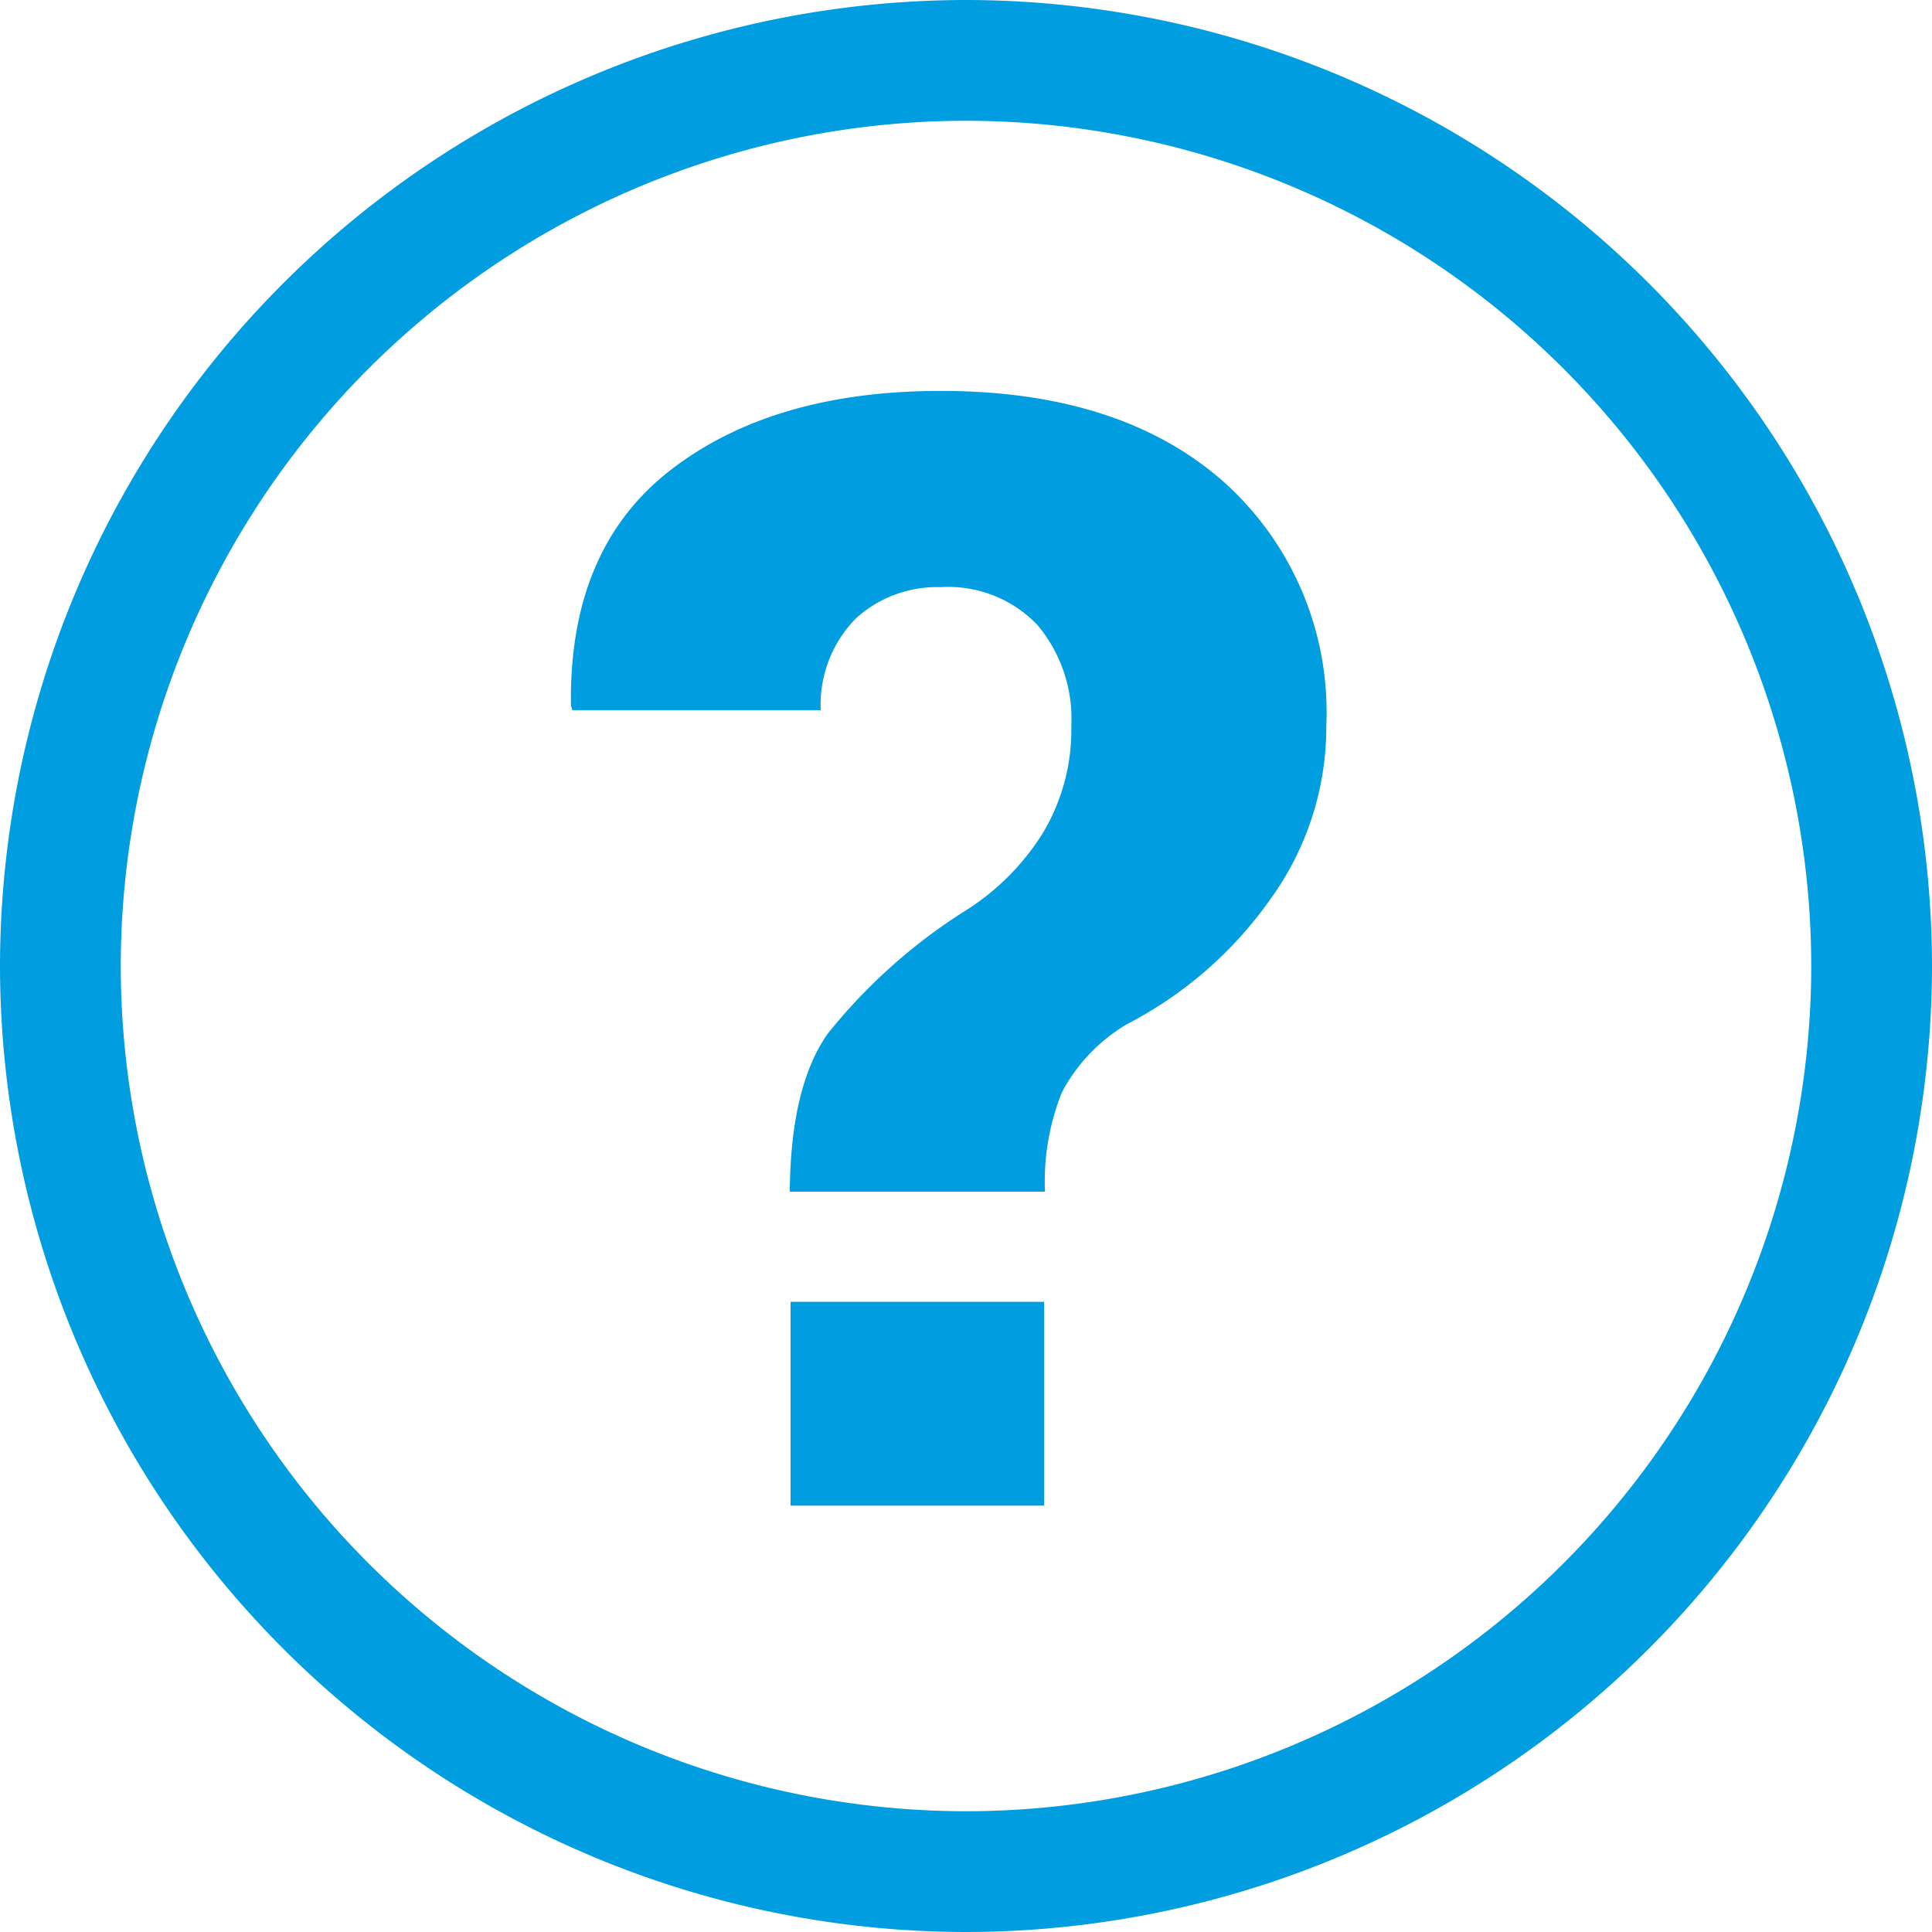
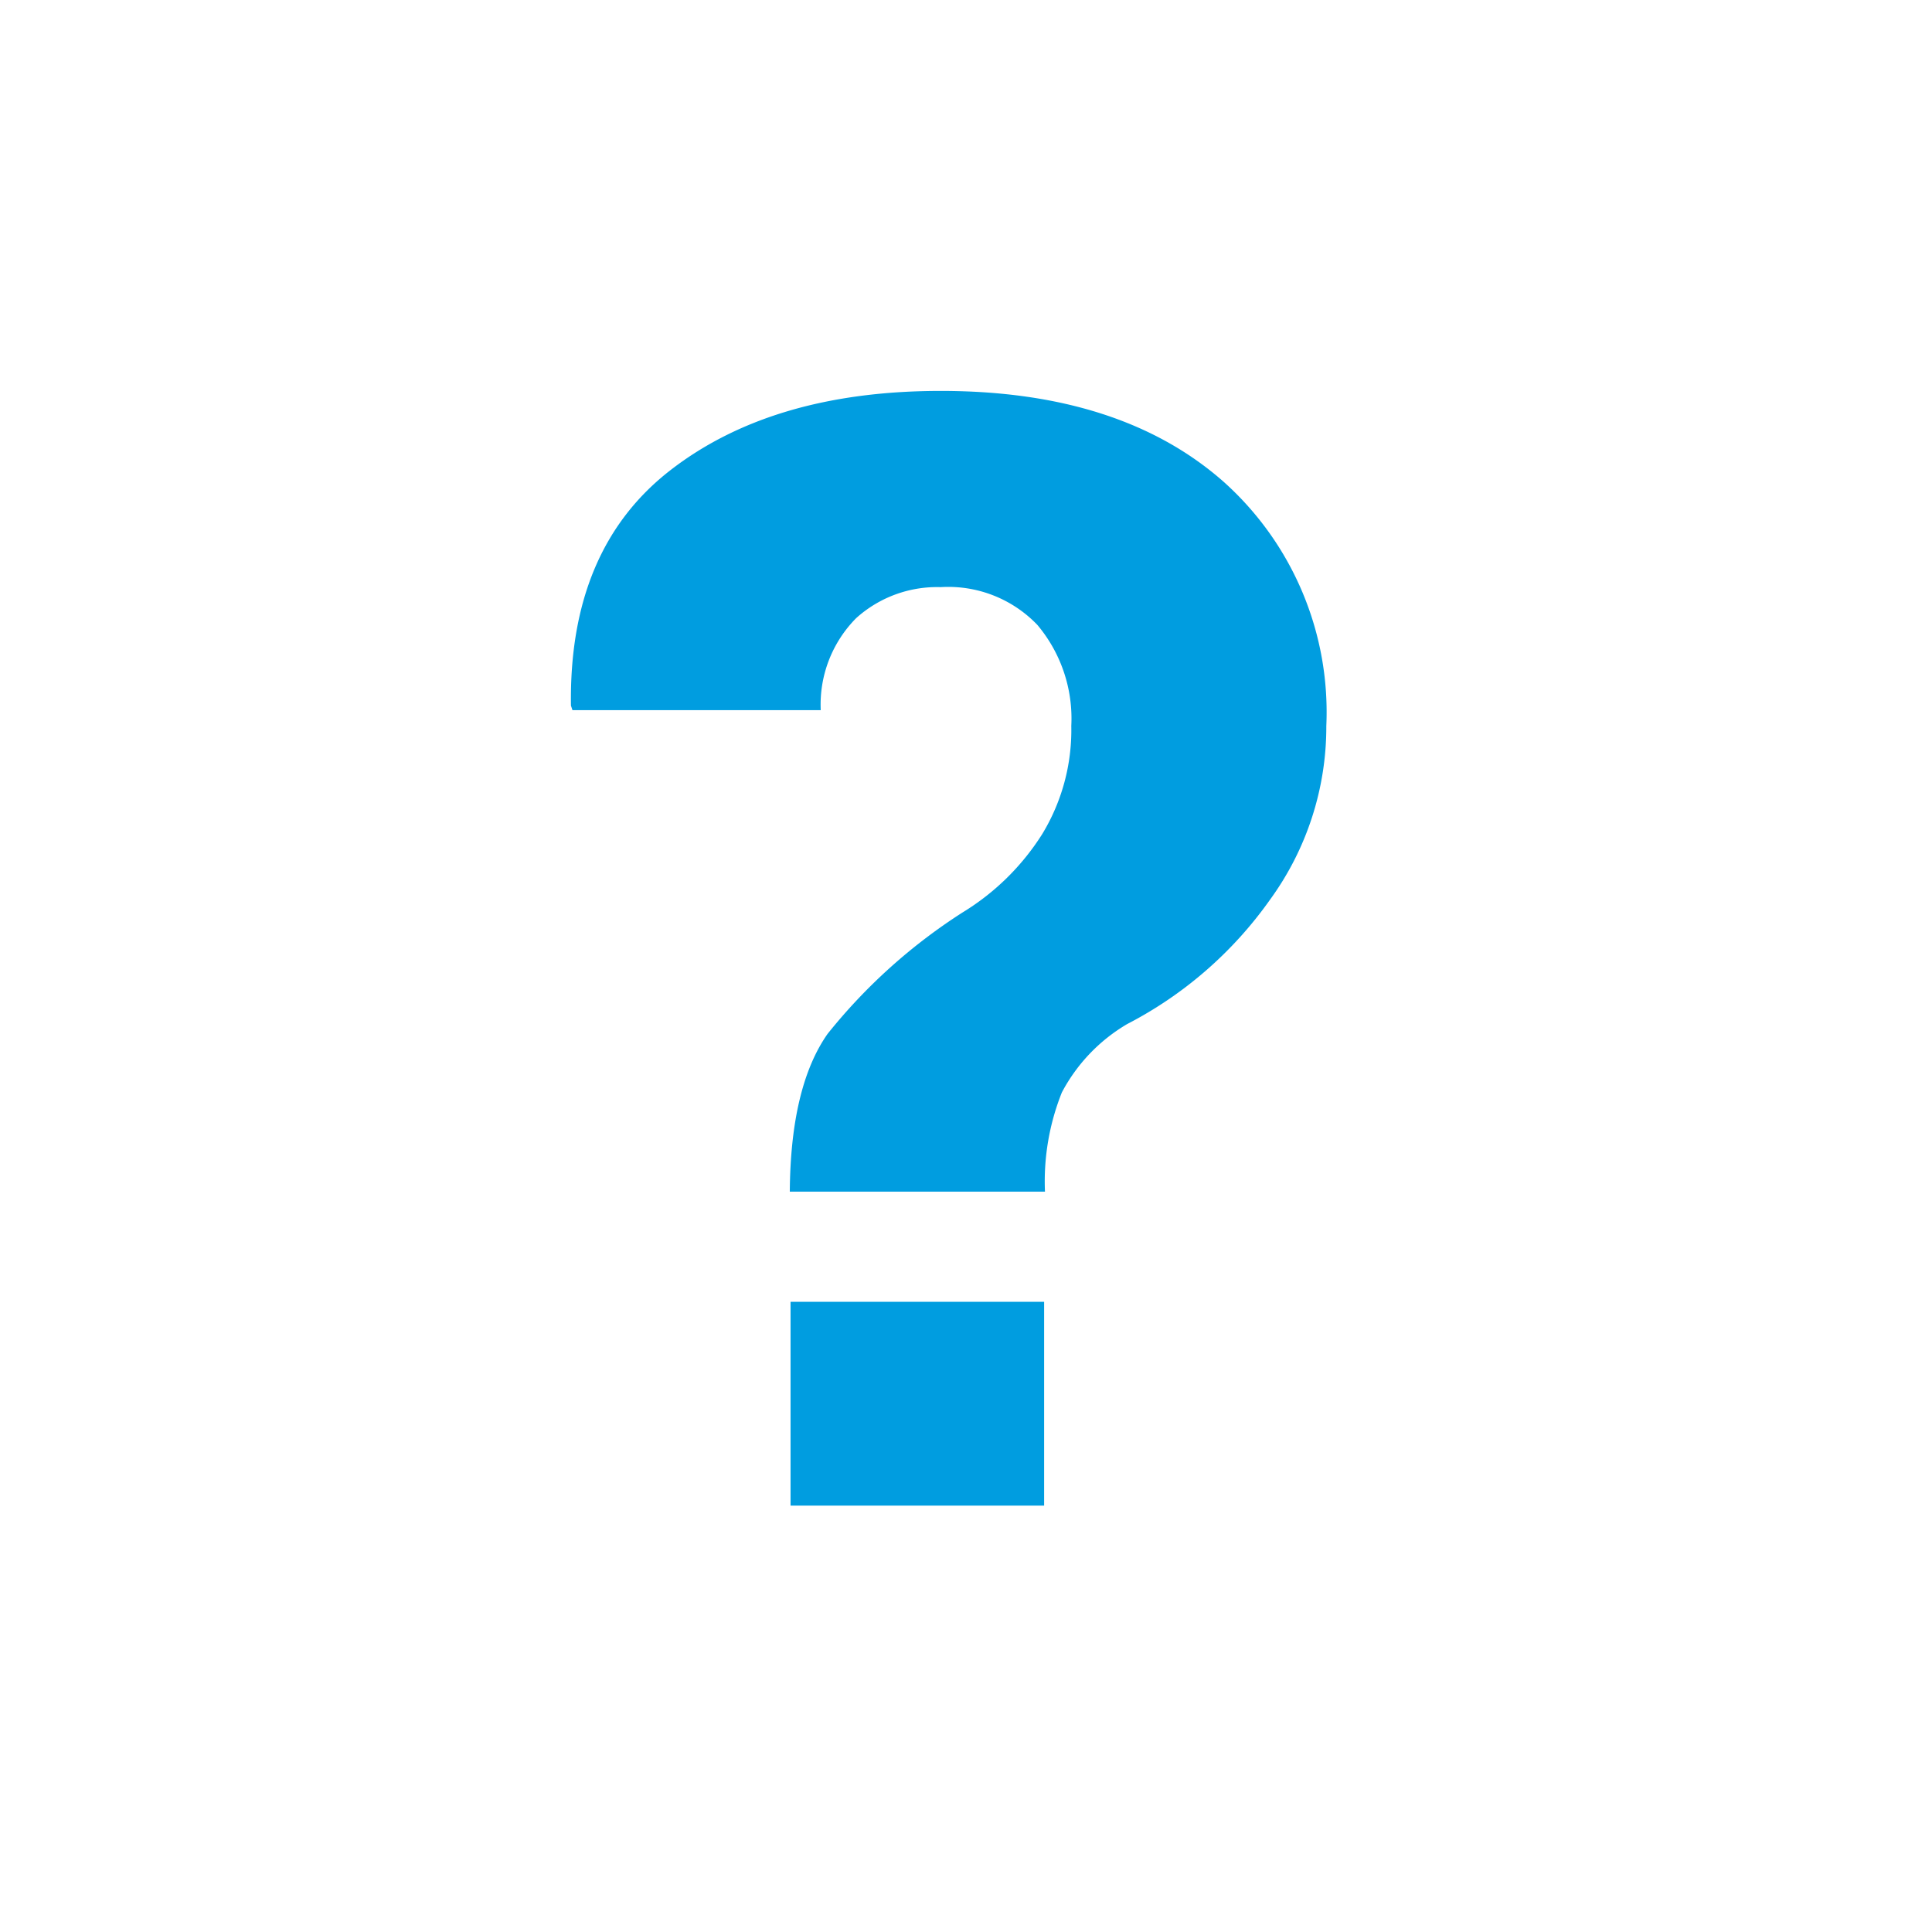
<svg xmlns="http://www.w3.org/2000/svg" width="80" height="80" viewBox="0 0 80 80">
  <g id="faqs" transform="translate(960.417 -746.885)">
    <g id="Gruppe_2268" data-name="Gruppe 2268">
      <g id="Gruppe_2267" data-name="Gruppe 2267">
        <g id="Gruppe_2266" data-name="Gruppe 2266">
          <g id="Gruppe_262" data-name="Gruppe 262">
            <g id="Pfad_237" data-name="Pfad 237">
-               <path id="Pfad_655" data-name="Pfad 655" d="M-920.417,826.885a40.047,40.047,0,0,1-40-40,40.046,40.046,0,0,1,40-40,40.045,40.045,0,0,1,40,40A40.046,40.046,0,0,1-920.417,826.885Zm0-75a35.039,35.039,0,0,0-35,35,35.04,35.04,0,0,0,35,35,35.039,35.039,0,0,0,35-35A35.038,35.038,0,0,0-920.417,751.885Z" fill="#009de0" />
-             </g>
+               </g>
          </g>
        </g>
      </g>
    </g>
    <g id="Gruppe_2269" data-name="Gruppe 2269">
      <path id="Pfad_656" data-name="Pfad 656" d="M-927.713,796.229q.031-4.344,1.563-6.532a23.1,23.1,0,0,1,5.593-5.031,10.136,10.136,0,0,0,3.3-3.25,8.294,8.294,0,0,0,1.2-4.469,6.021,6.021,0,0,0-1.406-4.187,5.106,5.106,0,0,0-4-1.563,5,5,0,0,0-3.5,1.282,5.084,5.084,0,0,0-1.469,3.812h-10.281l-.062-.187q-.094-6.5,4.14-9.766t11.172-3.266q7.437,0,11.7,3.75a12.8,12.8,0,0,1,4.266,10.125,12.163,12.163,0,0,1-2.328,7.188,16.552,16.552,0,0,1-5.922,5.156,7.164,7.164,0,0,0-2.7,2.828,9.92,9.92,0,0,0-.7,4.11Zm10.531,13h-10.5v-8.438h10.5Z" fill="#009de0" />
    </g>
  </g>
</svg>